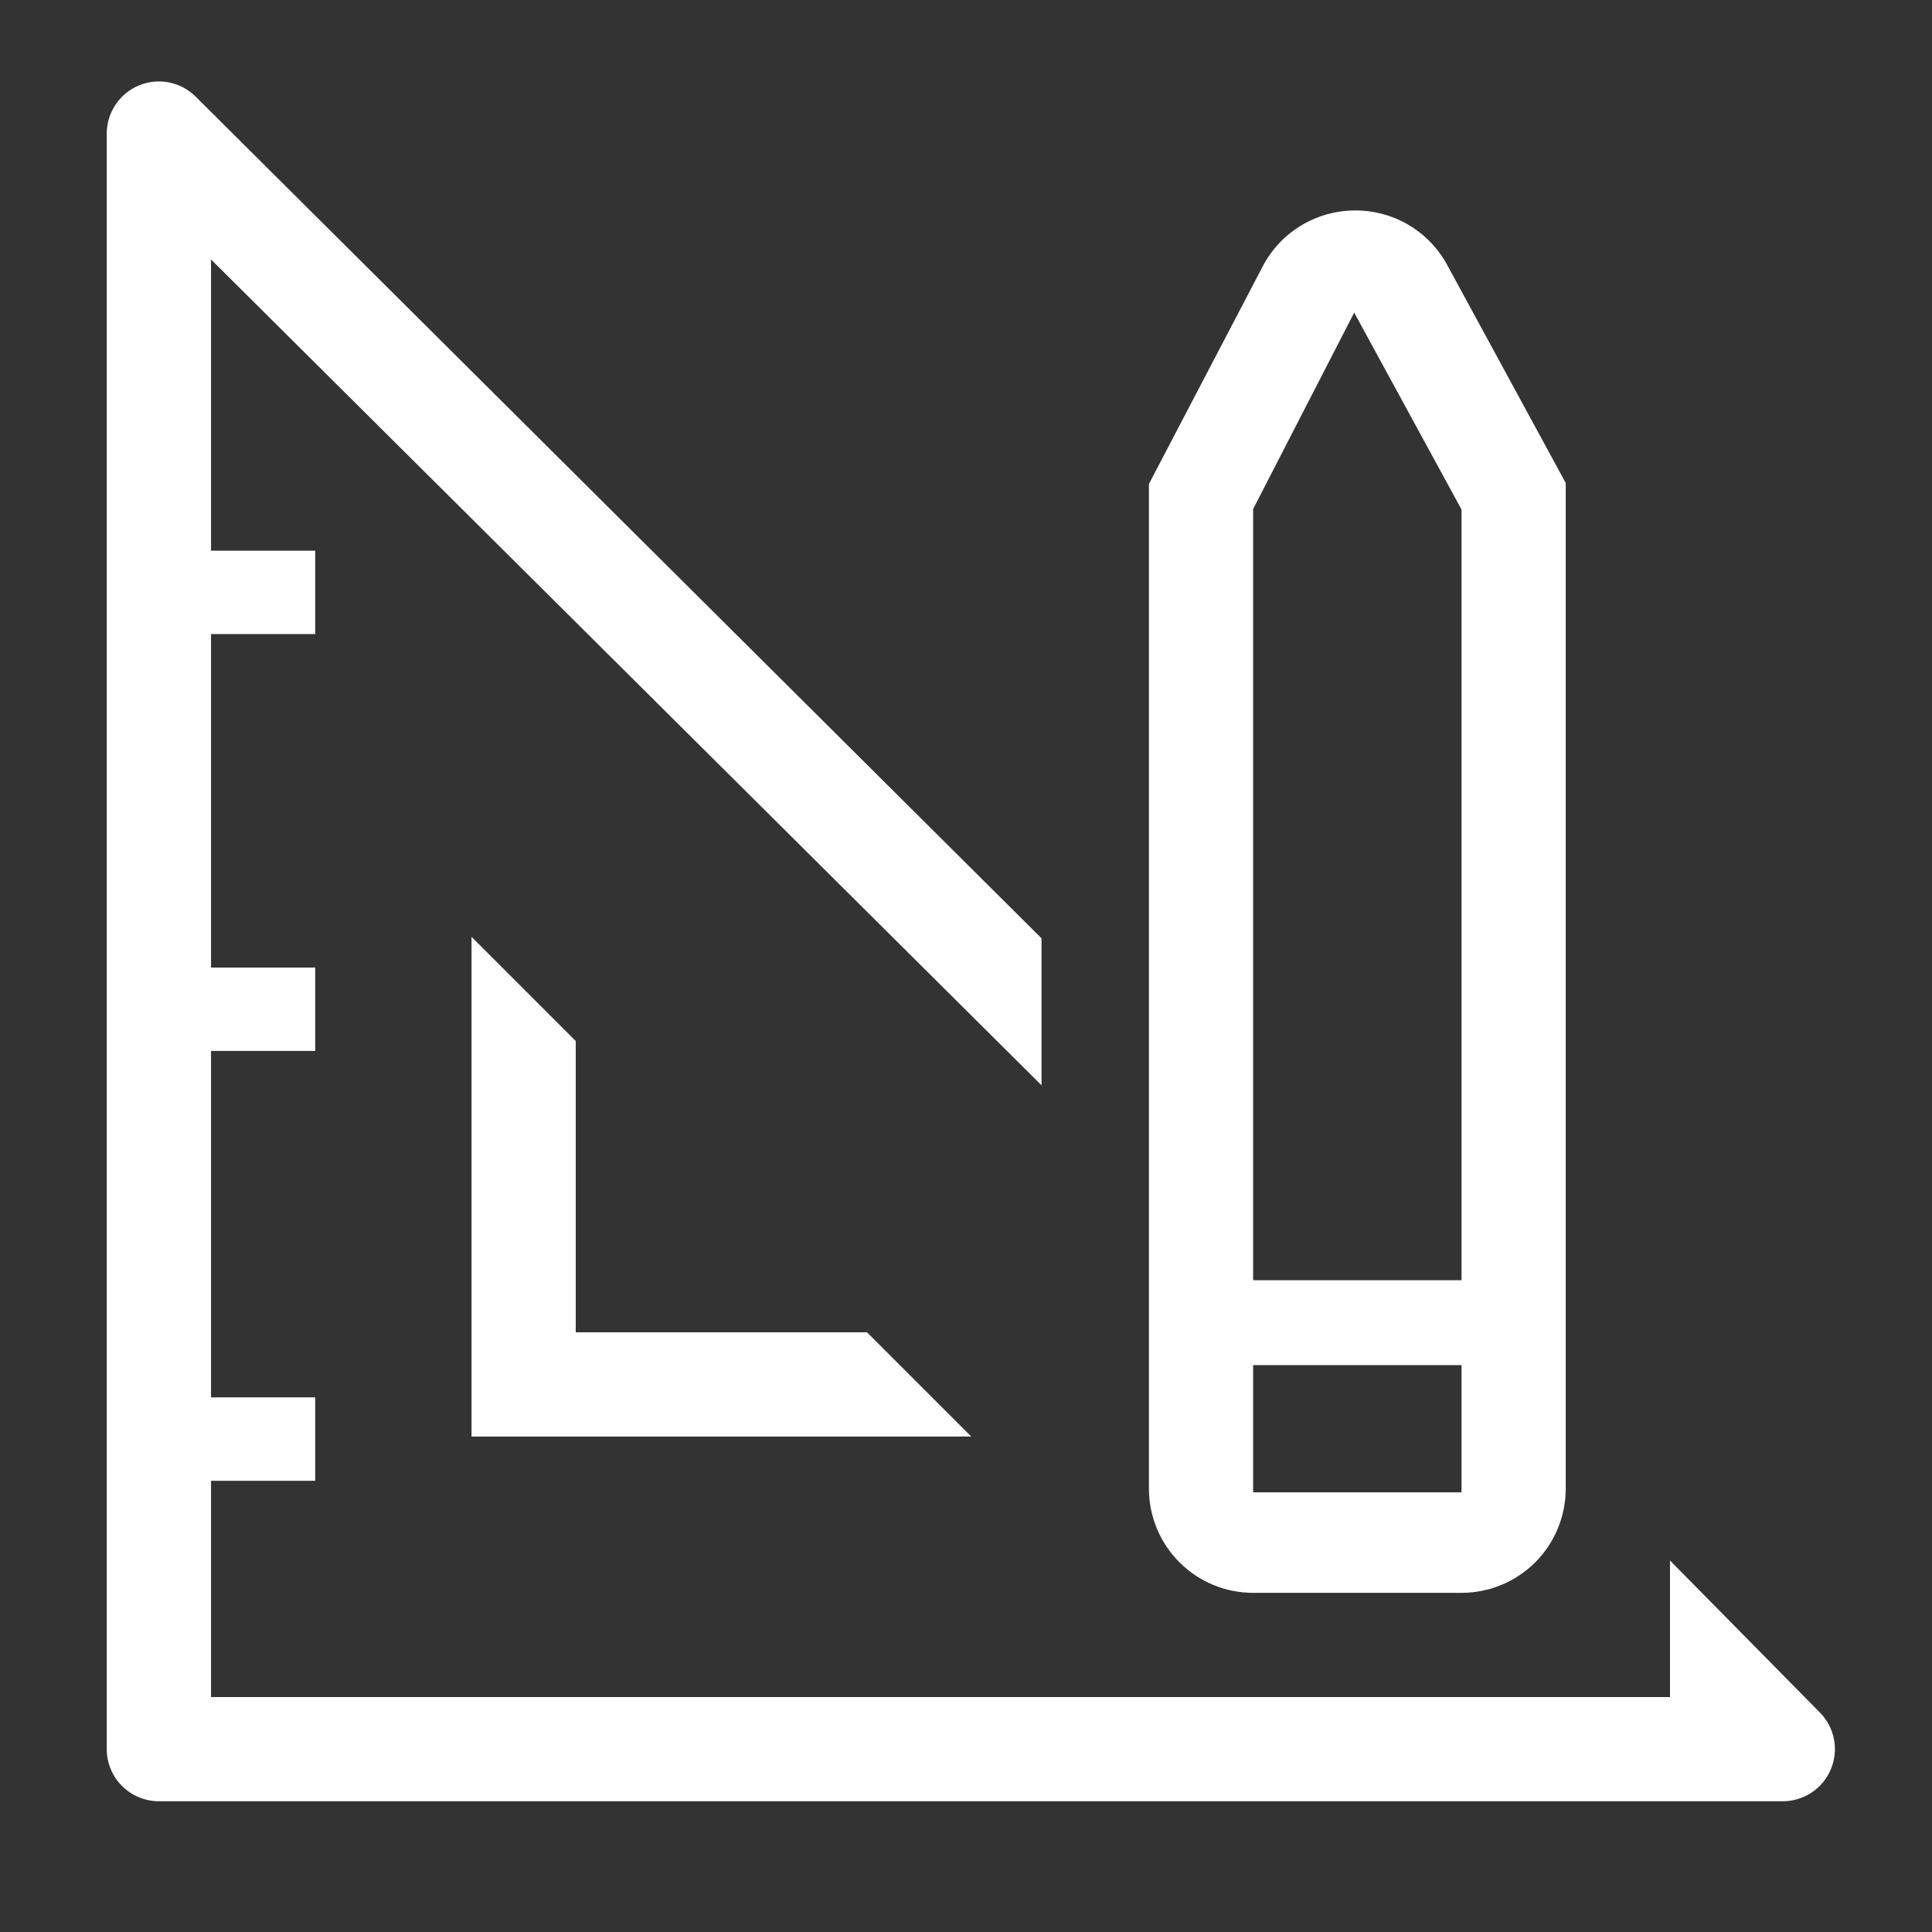
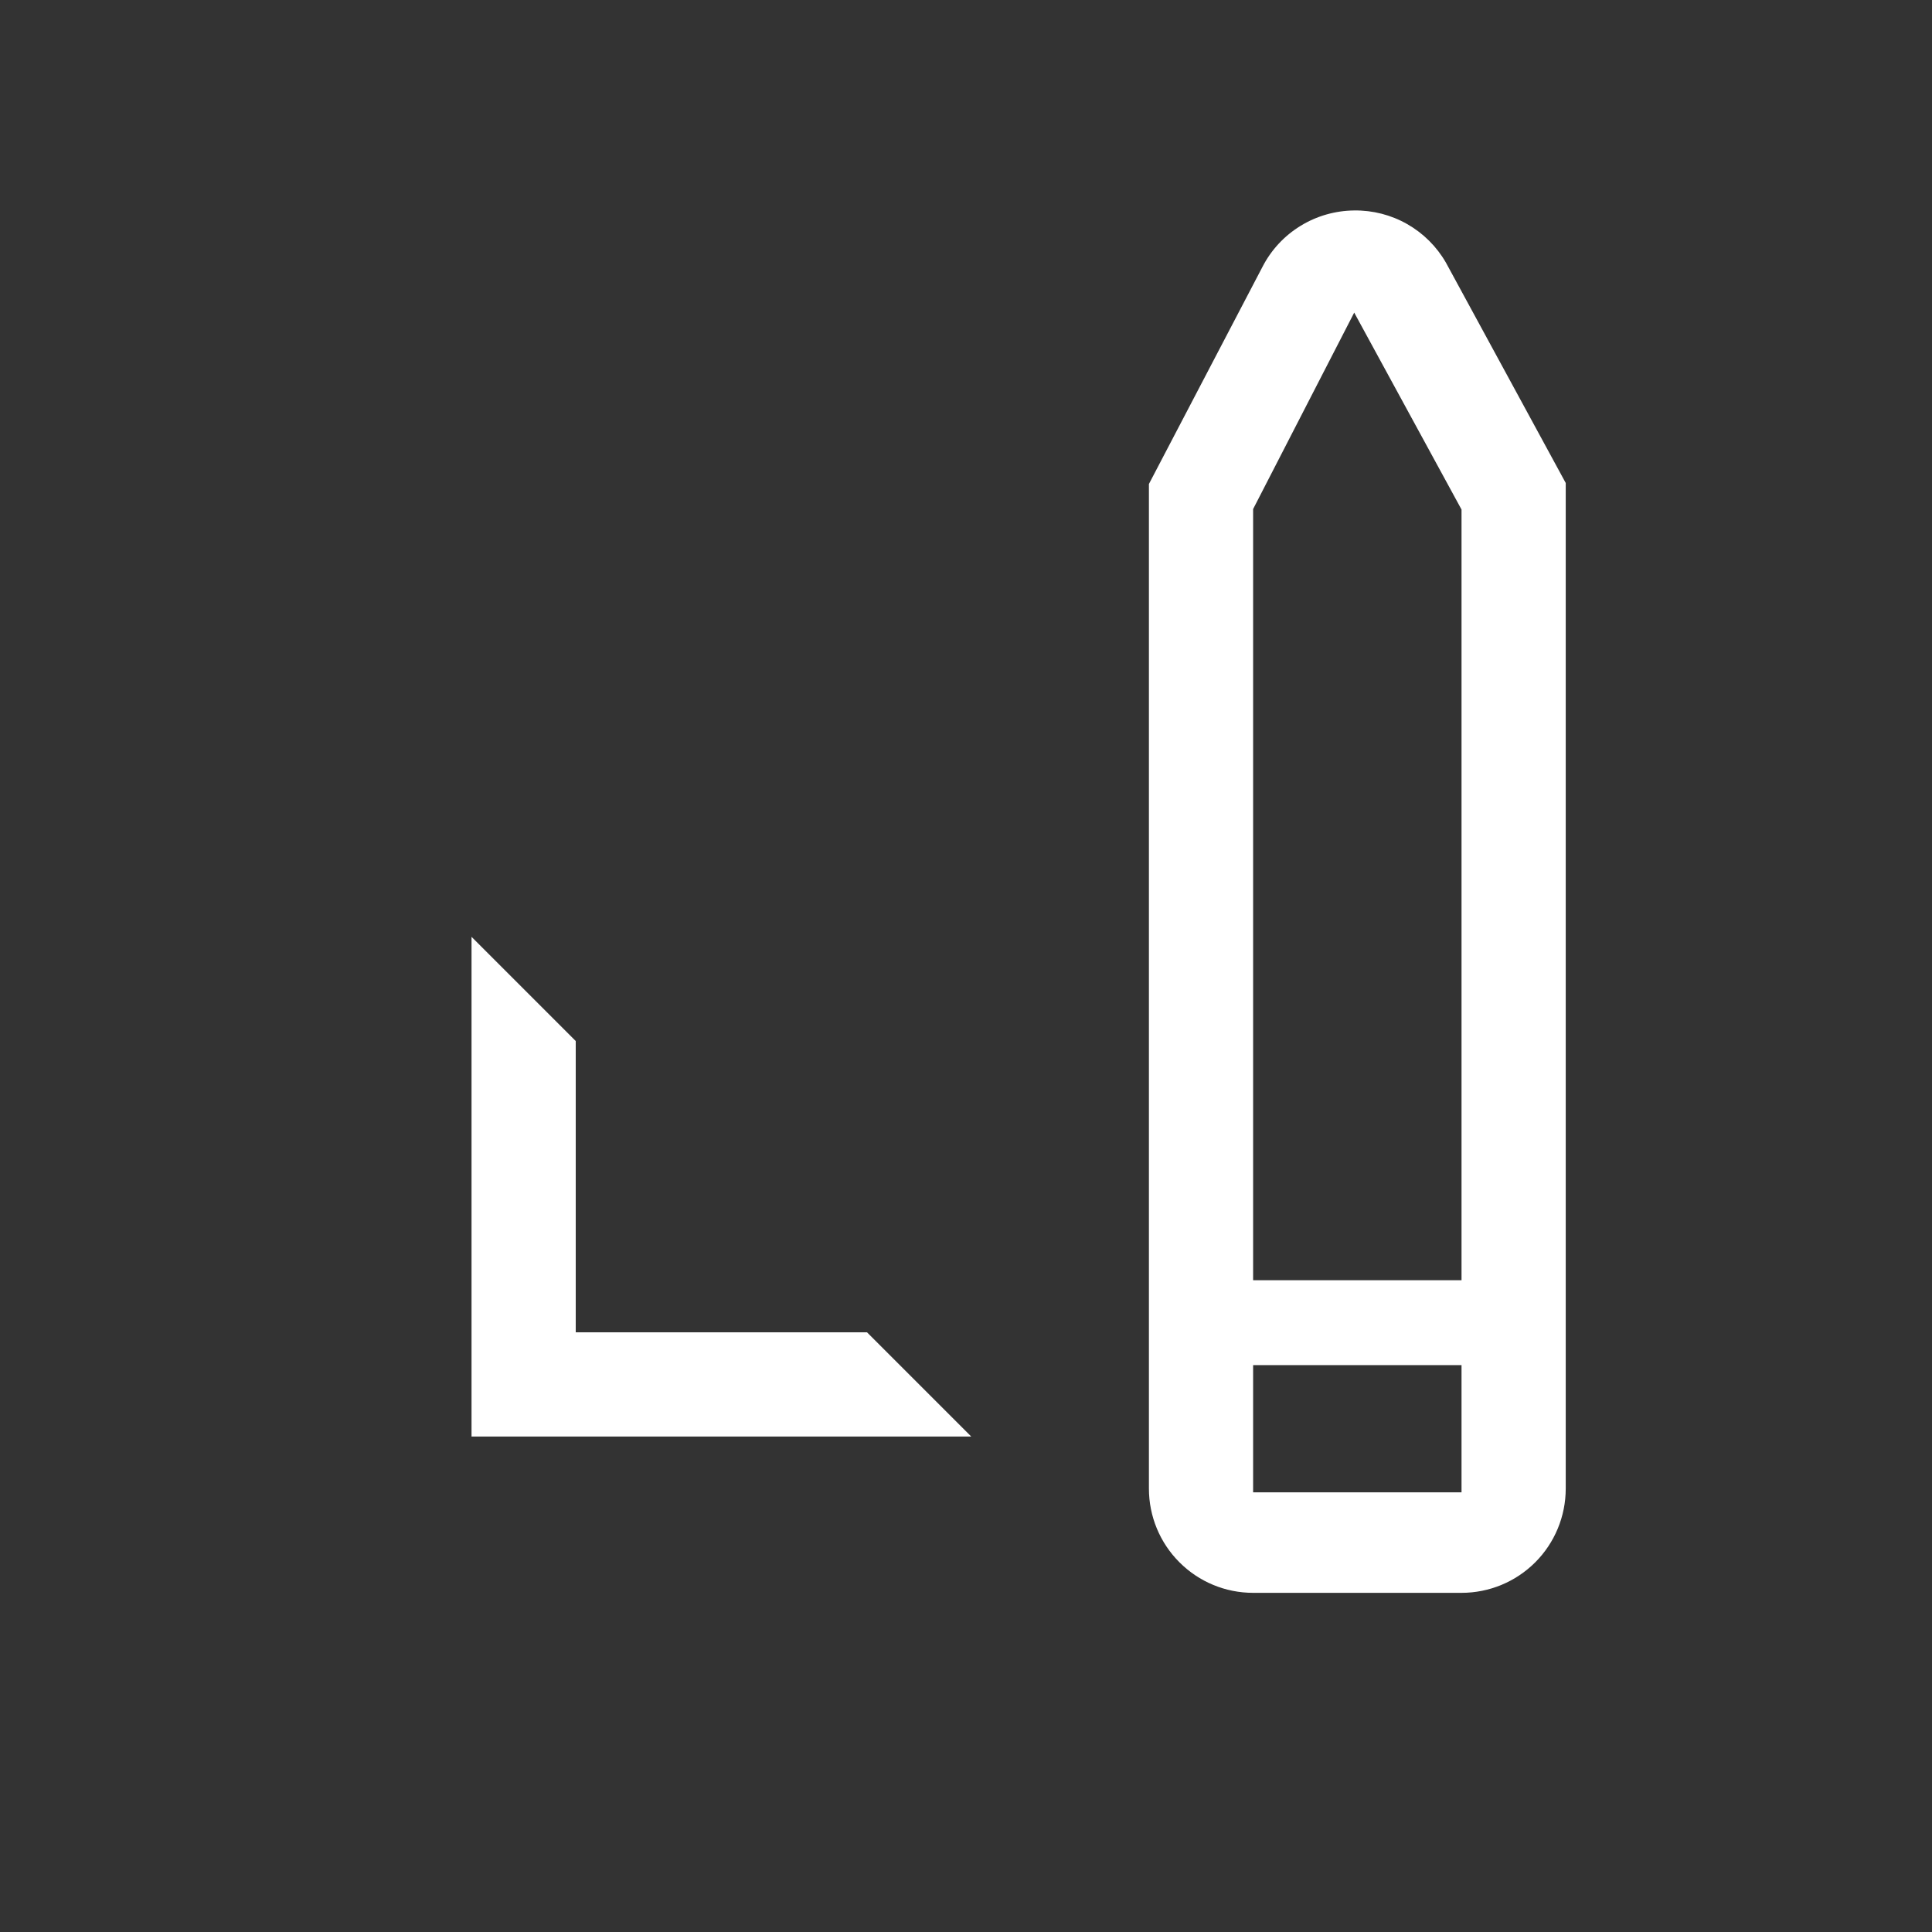
<svg xmlns="http://www.w3.org/2000/svg" width="31" height="31" viewBox="0 0 31 31" fill="none">
  <rect x="0" y="0" width="31" height="31" fill="#333333" stroke="none" />
  <g clip-path="url(#clip0_473_6244)">
    <path d="M7.566 15.032V23.05H15.584L13.912 21.378H9.238V16.704L7.566 15.032Z" fill="white" />
-     <path d="M29.195 27.472L26.796 25.039V27.23H3.386V23.76H5.058V22.422H3.386V16.862H5.058V15.525H3.386V10.174H5.058V8.836H3.386V4.163L16.712 17.414V15.056L3.143 1.554C3.026 1.436 2.877 1.356 2.714 1.323C2.551 1.29 2.382 1.307 2.229 1.371C2.075 1.434 1.945 1.542 1.853 1.681C1.761 1.819 1.712 1.982 1.713 2.148V28.066C1.713 28.288 1.801 28.5 1.958 28.657C2.115 28.814 2.328 28.902 2.549 28.902H28.602C28.767 28.903 28.93 28.854 29.069 28.762C29.207 28.671 29.315 28.54 29.378 28.386C29.442 28.233 29.459 28.064 29.426 27.901C29.393 27.738 29.313 27.589 29.195 27.472Z" fill="white" />
-     <path d="M20.107 25.558H23.451C23.895 25.558 24.32 25.382 24.634 25.068C24.947 24.755 25.123 24.329 25.123 23.886V7.75L23.2 4.213C23.052 3.956 22.837 3.742 22.578 3.595C22.32 3.448 22.026 3.373 21.729 3.377C21.425 3.38 21.127 3.465 20.868 3.624C20.608 3.783 20.397 4.01 20.258 4.28L18.435 7.766V23.886C18.435 24.329 18.611 24.755 18.925 25.068C19.238 25.382 19.663 25.558 20.107 25.558ZM20.107 8.168L21.729 5.016L23.451 8.176V20.542H20.107V8.168ZM20.107 21.904H23.451V23.945H20.107V21.904Z" fill="white" />
+     <path d="M20.107 25.558H23.451C23.895 25.558 24.32 25.382 24.634 25.068C24.947 24.755 25.123 24.329 25.123 23.886V7.75L23.2 4.213C23.052 3.956 22.837 3.742 22.578 3.595C22.32 3.448 22.026 3.373 21.729 3.377C21.425 3.38 21.127 3.465 20.868 3.624C20.608 3.783 20.397 4.01 20.258 4.28L18.435 7.766V23.886C18.435 24.329 18.611 24.755 18.925 25.068C19.238 25.382 19.663 25.558 20.107 25.558M20.107 8.168L21.729 5.016L23.451 8.176V20.542H20.107V8.168ZM20.107 21.904H23.451V23.945H20.107V21.904Z" fill="white" />
  </g>
  <defs>
    <clipPath id="clip0_473_6244">
      <rect width="30.099" height="30.099" fill="white" transform="translate(0.042 0.476)" />
    </clipPath>
  </defs>
</svg>